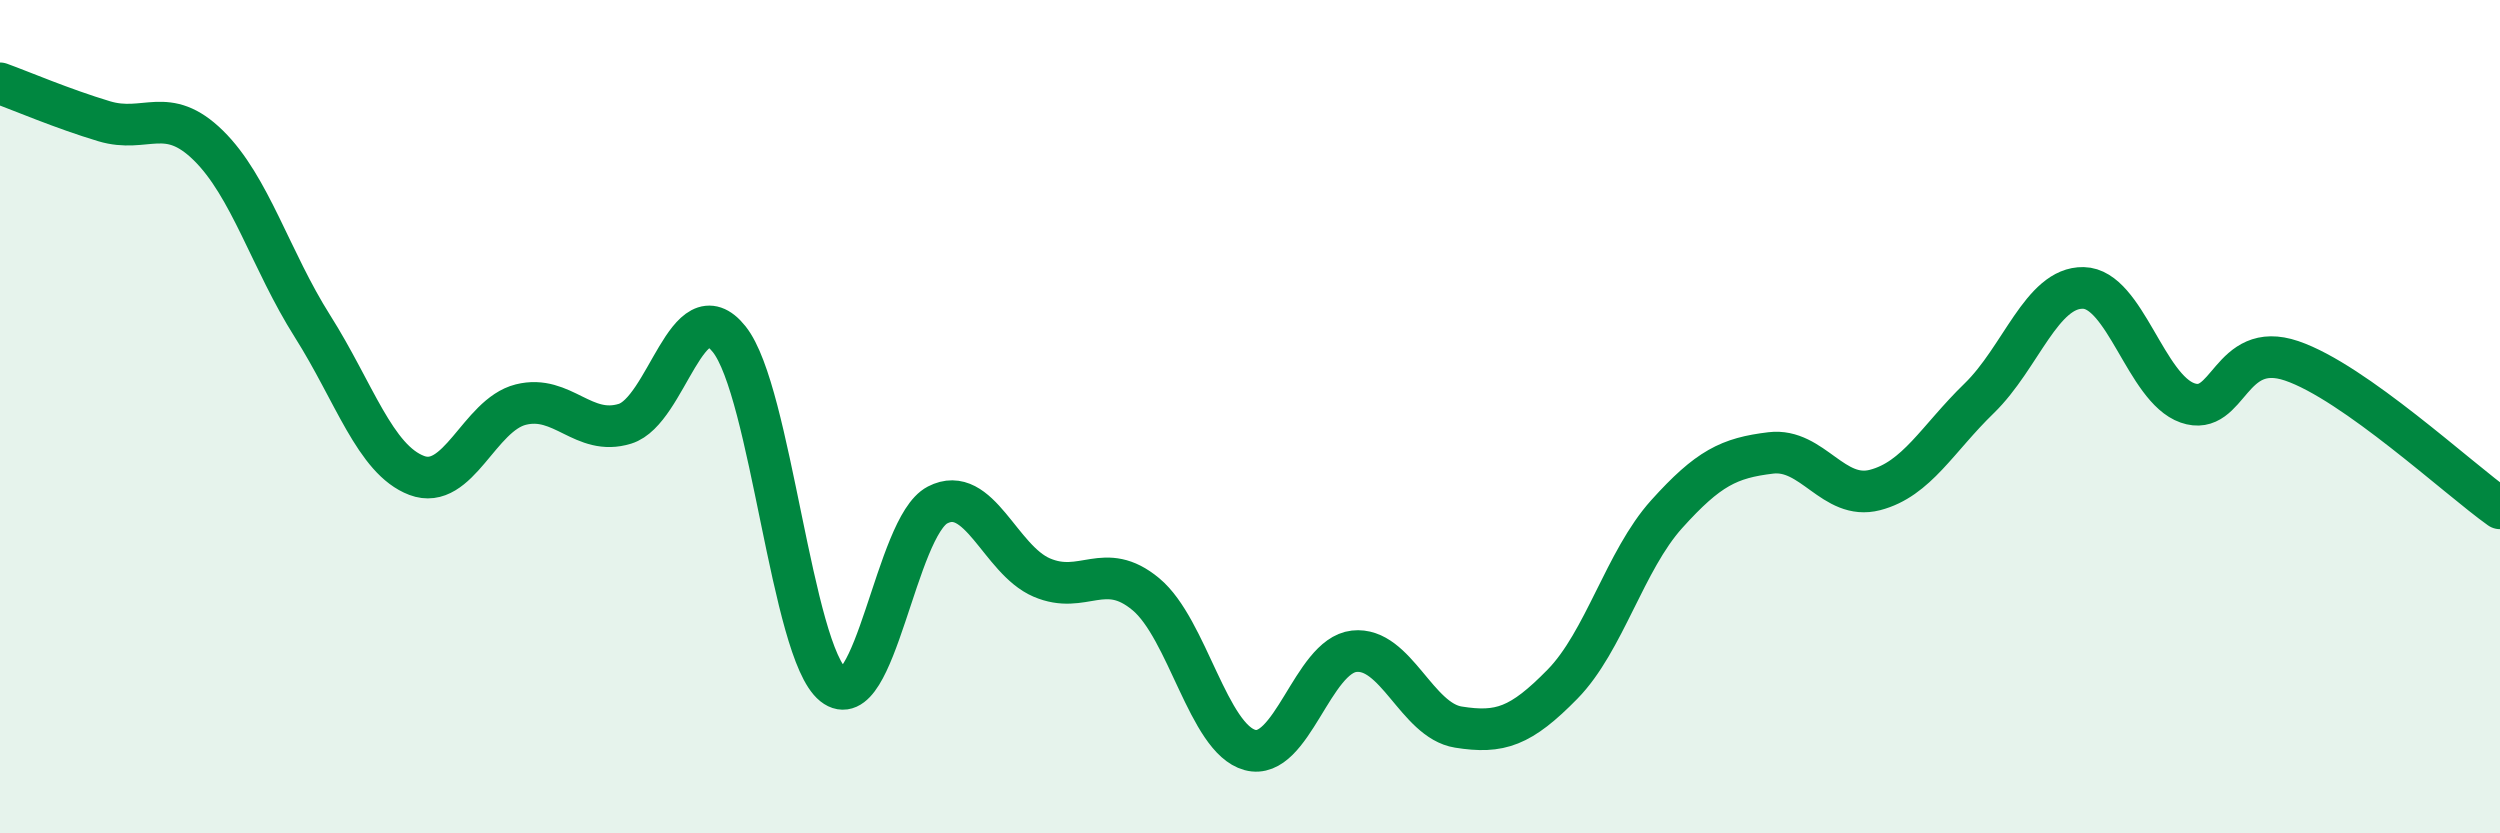
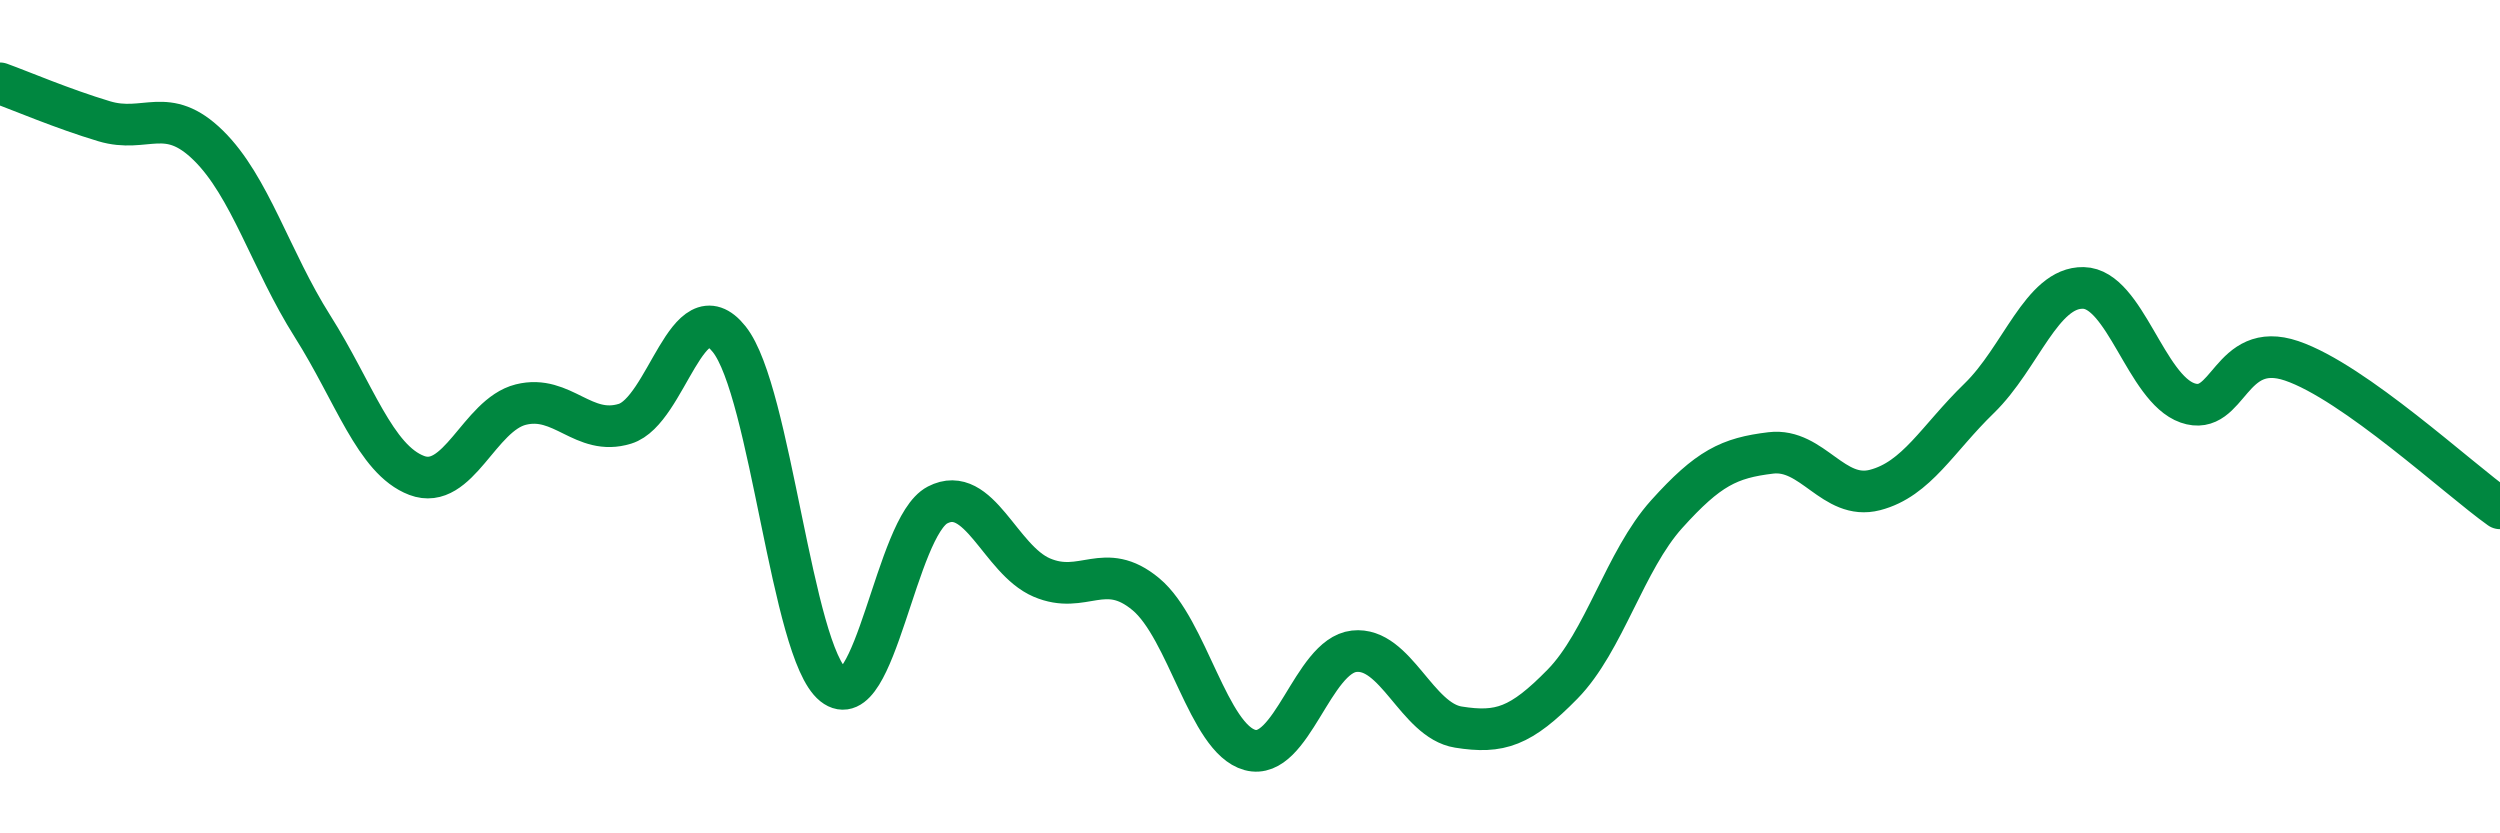
<svg xmlns="http://www.w3.org/2000/svg" width="60" height="20" viewBox="0 0 60 20">
-   <path d="M 0,2 C 0.5,2.18 1.5,2.61 2.5,2.91 C 3.5,3.21 4,2.51 5,3.49 C 6,4.47 6.5,6.25 7.5,7.83 C 8.5,9.41 9,11.03 10,11.41 C 11,11.79 11.5,9.96 12.5,9.71 C 13.5,9.46 14,10.48 15,10.17 C 16,9.86 16.5,6.89 17.5,8.14 C 18.5,9.39 19,15.64 20,16.44 C 21,17.24 21.5,12.64 22.5,12.12 C 23.5,11.6 24,13.43 25,13.86 C 26,14.29 26.5,13.43 27.5,14.26 C 28.5,15.09 29,17.73 30,18 C 31,18.27 31.5,15.74 32.5,15.63 C 33.5,15.52 34,17.29 35,17.45 C 36,17.61 36.5,17.44 37.5,16.42 C 38.5,15.4 39,13.45 40,12.34 C 41,11.23 41.5,10.99 42.5,10.87 C 43.5,10.75 44,12.02 45,11.76 C 46,11.5 46.5,10.53 47.5,9.56 C 48.5,8.59 49,6.89 50,6.91 C 51,6.93 51.5,9.32 52.5,9.67 C 53.5,10.02 53.5,8.15 55,8.66 C 56.5,9.17 59,11.49 60,12.2L60 20L0 20Z" fill="#008740" opacity="0.1" stroke-linecap="round" stroke-linejoin="round" />
  <path d="M 0,2 C 0.5,2.18 1.5,2.61 2.5,2.91 C 3.5,3.21 4,2.51 5,3.49 C 6,4.47 6.5,6.25 7.5,7.83 C 8.5,9.41 9,11.03 10,11.41 C 11,11.79 11.5,9.96 12.5,9.71 C 13.5,9.46 14,10.48 15,10.17 C 16,9.86 16.5,6.89 17.5,8.14 C 18.5,9.39 19,15.64 20,16.44 C 21,17.24 21.5,12.64 22.5,12.12 C 23.5,11.6 24,13.43 25,13.86 C 26,14.29 26.5,13.43 27.5,14.26 C 28.5,15.09 29,17.73 30,18 C 31,18.27 31.5,15.74 32.5,15.63 C 33.5,15.52 34,17.29 35,17.45 C 36,17.61 36.5,17.44 37.5,16.42 C 38.5,15.4 39,13.45 40,12.34 C 41,11.23 41.5,10.99 42.5,10.87 C 43.5,10.75 44,12.02 45,11.76 C 46,11.5 46.5,10.53 47.5,9.56 C 48.5,8.59 49,6.89 50,6.91 C 51,6.93 51.5,9.32 52.5,9.67 C 53.5,10.02 53.5,8.15 55,8.66 C 56.5,9.17 59,11.49 60,12.2" stroke="#008740" stroke-width="1" fill="none" stroke-linecap="round" stroke-linejoin="round" />
</svg>